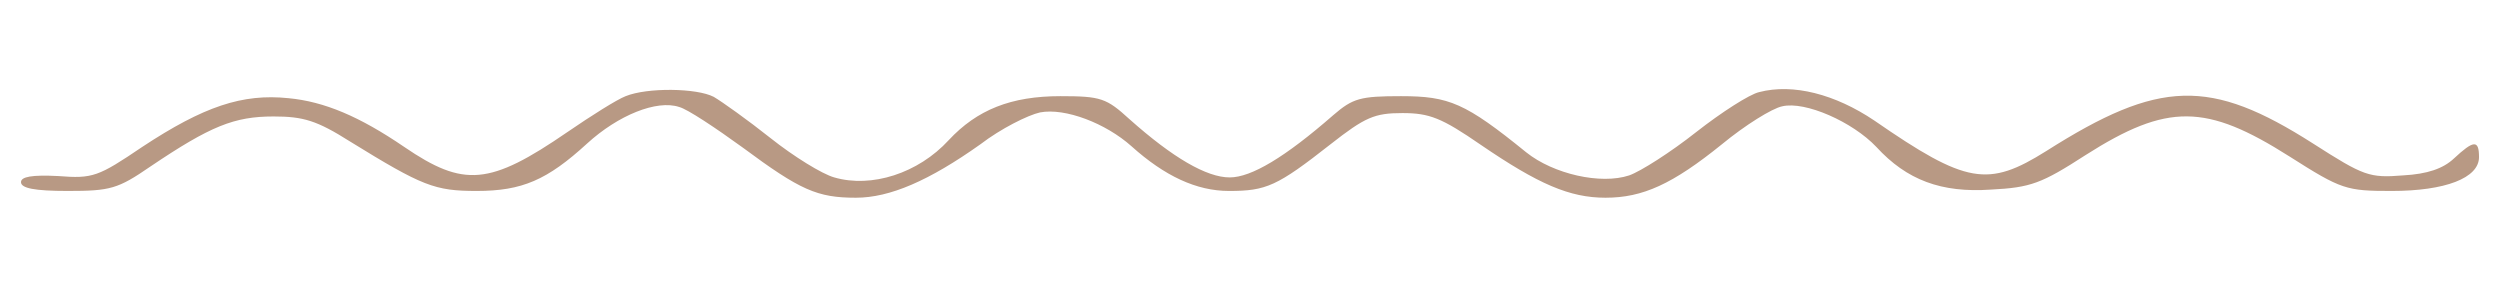
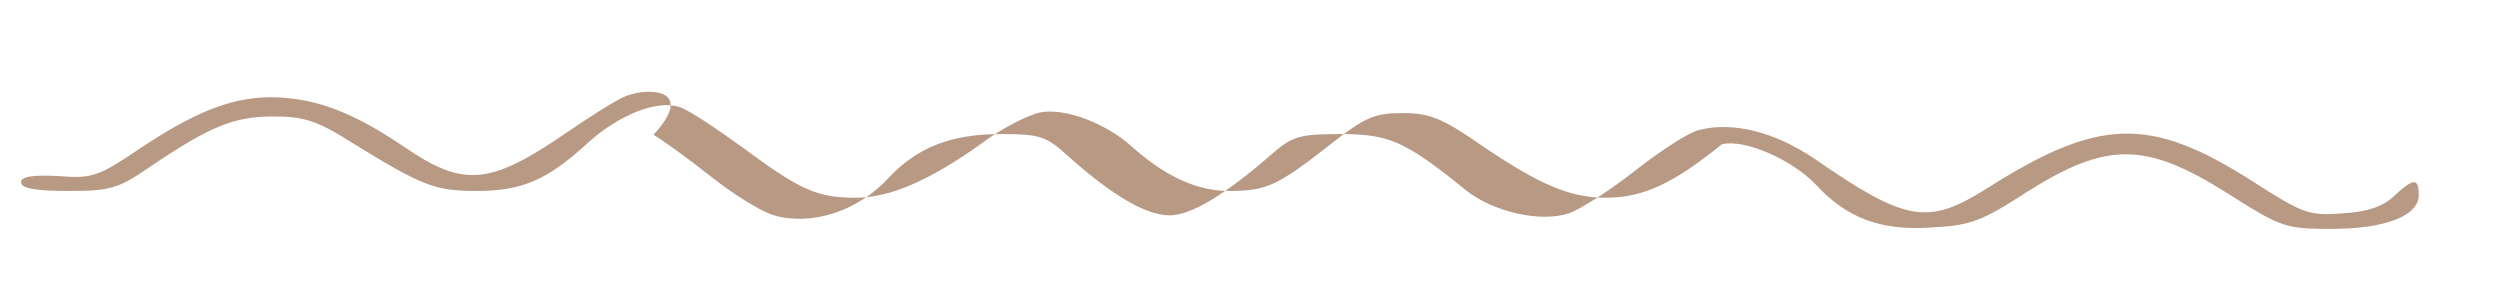
<svg xmlns="http://www.w3.org/2000/svg" version="1.1" id="_x31_" x="0px" y="0px" viewBox="0 0 369.2 43.3" style="enable-background:new 0 0 369.2 43.3;" xml:space="preserve">
  <style type="text/css">
	.st0{fill:#B89984;}
</style>
-   <path id="_x31__00000127031573033078264670000008302228405095921577_" class="st0" d="M92.4,14.2c-1.3,0.5-5.1,2.9-8.6,5.3  c-11.5,7.9-15.3,8.2-24.1,2.2c-6.6-4.5-11.8-6.7-17.1-7.2c-6.8-0.7-12.5,1.2-21.6,7.2c-6.5,4.4-7.3,4.7-12.4,4.3  c-3.9-0.2-5.5,0.1-5.5,0.9c0,0.9,2,1.3,6.9,1.3c6.3,0,7.4-0.3,12.2-3.6c8.9-6,12.4-7.4,18.2-7.4c4.4,0,6.4,0.6,11.3,3.7  c10.7,6.6,12.5,7.3,18.7,7.3c6.7,0,10.4-1.6,16.3-7c4.6-4.2,10.3-6.5,13.6-5.4c1.2,0.3,5.4,3.1,9.4,6c8.5,6.3,11,7.4,16.7,7.4  c5,0,10.8-2.5,18.4-7.9c3-2.3,7-4.3,8.8-4.7c3.7-0.7,9.7,1.6,13.5,5c4.9,4.4,9.6,6.6,14.4,6.6c5.5,0,7.1-0.7,15-6.9  c5.1-4,6.5-4.6,10.6-4.6c4,0,5.8,0.7,11.6,4.7c8.5,5.8,13.1,7.8,18.4,7.8c5.5,0,9.9-2,17.2-7.9c3.4-2.8,7.4-5.3,8.9-5.6  c3.4-0.8,10.4,2.3,13.9,6c4.5,4.9,9.6,6.8,16.9,6.3c5.9-0.3,7.5-0.9,14-5.1c12.1-7.7,17.8-7.6,30.1,0.2c7.7,4.9,8.4,5.1,15.1,5.1  c7.9,0,12.9-1.9,12.9-5c0-2.6-0.8-2.5-3.7,0.2c-1.6,1.5-3.9,2.3-7.5,2.5c-5,0.4-5.8,0.1-13.3-4.7c-15.2-9.7-22.7-9.5-39.4,1.1  c-8.6,5.4-11.8,4.9-25.4-4.5c-5.8-3.9-12-5.5-17-4.2c-1.4,0.3-5.6,3-9.3,5.9c-3.8,3-8.2,5.8-9.9,6.4c-4.2,1.4-11.2-0.2-15.2-3.4  c-9-7.3-11.4-8.3-18.5-8.3c-6,0-7.1,0.3-10,2.8c-7.1,6.2-12.1,9.2-15.3,9.2c-3.4,0-8.4-2.9-14.8-8.6c-3.4-3.1-4.2-3.4-10.2-3.4  c-7.3,0-12.3,2-16.5,6.5c-4.5,4.9-11.4,7.1-16.9,5.5c-1.8-0.5-6-3.1-9.4-5.8c-3.4-2.7-7.2-5.4-8.4-6.1C102.9,13,95.6,12.9,92.4,14.2  z" />
+   <path id="_x31__00000127031573033078264670000008302228405095921577_" class="st0" d="M92.4,14.2c-1.3,0.5-5.1,2.9-8.6,5.3  c-11.5,7.9-15.3,8.2-24.1,2.2c-6.6-4.5-11.8-6.7-17.1-7.2c-6.8-0.7-12.5,1.2-21.6,7.2c-6.5,4.4-7.3,4.7-12.4,4.3  c-3.9-0.2-5.5,0.1-5.5,0.9c0,0.9,2,1.3,6.9,1.3c6.3,0,7.4-0.3,12.2-3.6c8.9-6,12.4-7.4,18.2-7.4c4.4,0,6.4,0.6,11.3,3.7  c10.7,6.6,12.5,7.3,18.7,7.3c6.7,0,10.4-1.6,16.3-7c4.6-4.2,10.3-6.5,13.6-5.4c1.2,0.3,5.4,3.1,9.4,6c8.5,6.3,11,7.4,16.7,7.4  c5,0,10.8-2.5,18.4-7.9c3-2.3,7-4.3,8.8-4.7c3.7-0.7,9.7,1.6,13.5,5c4.9,4.4,9.6,6.6,14.4,6.6c5.5,0,7.1-0.7,15-6.9  c5.1-4,6.5-4.6,10.6-4.6c4,0,5.8,0.7,11.6,4.7c8.5,5.8,13.1,7.8,18.4,7.8c5.5,0,9.9-2,17.2-7.9c3.4-0.8,10.4,2.3,13.9,6c4.5,4.9,9.6,6.8,16.9,6.3c5.9-0.3,7.5-0.9,14-5.1c12.1-7.7,17.8-7.6,30.1,0.2c7.7,4.9,8.4,5.1,15.1,5.1  c7.9,0,12.9-1.9,12.9-5c0-2.6-0.8-2.5-3.7,0.2c-1.6,1.5-3.9,2.3-7.5,2.5c-5,0.4-5.8,0.1-13.3-4.7c-15.2-9.7-22.7-9.5-39.4,1.1  c-8.6,5.4-11.8,4.9-25.4-4.5c-5.8-3.9-12-5.5-17-4.2c-1.4,0.3-5.6,3-9.3,5.9c-3.8,3-8.2,5.8-9.9,6.4c-4.2,1.4-11.2-0.2-15.2-3.4  c-9-7.3-11.4-8.3-18.5-8.3c-6,0-7.1,0.3-10,2.8c-7.1,6.2-12.1,9.2-15.3,9.2c-3.4,0-8.4-2.9-14.8-8.6c-3.4-3.1-4.2-3.4-10.2-3.4  c-7.3,0-12.3,2-16.5,6.5c-4.5,4.9-11.4,7.1-16.9,5.5c-1.8-0.5-6-3.1-9.4-5.8c-3.4-2.7-7.2-5.4-8.4-6.1C102.9,13,95.6,12.9,92.4,14.2  z" />
</svg>